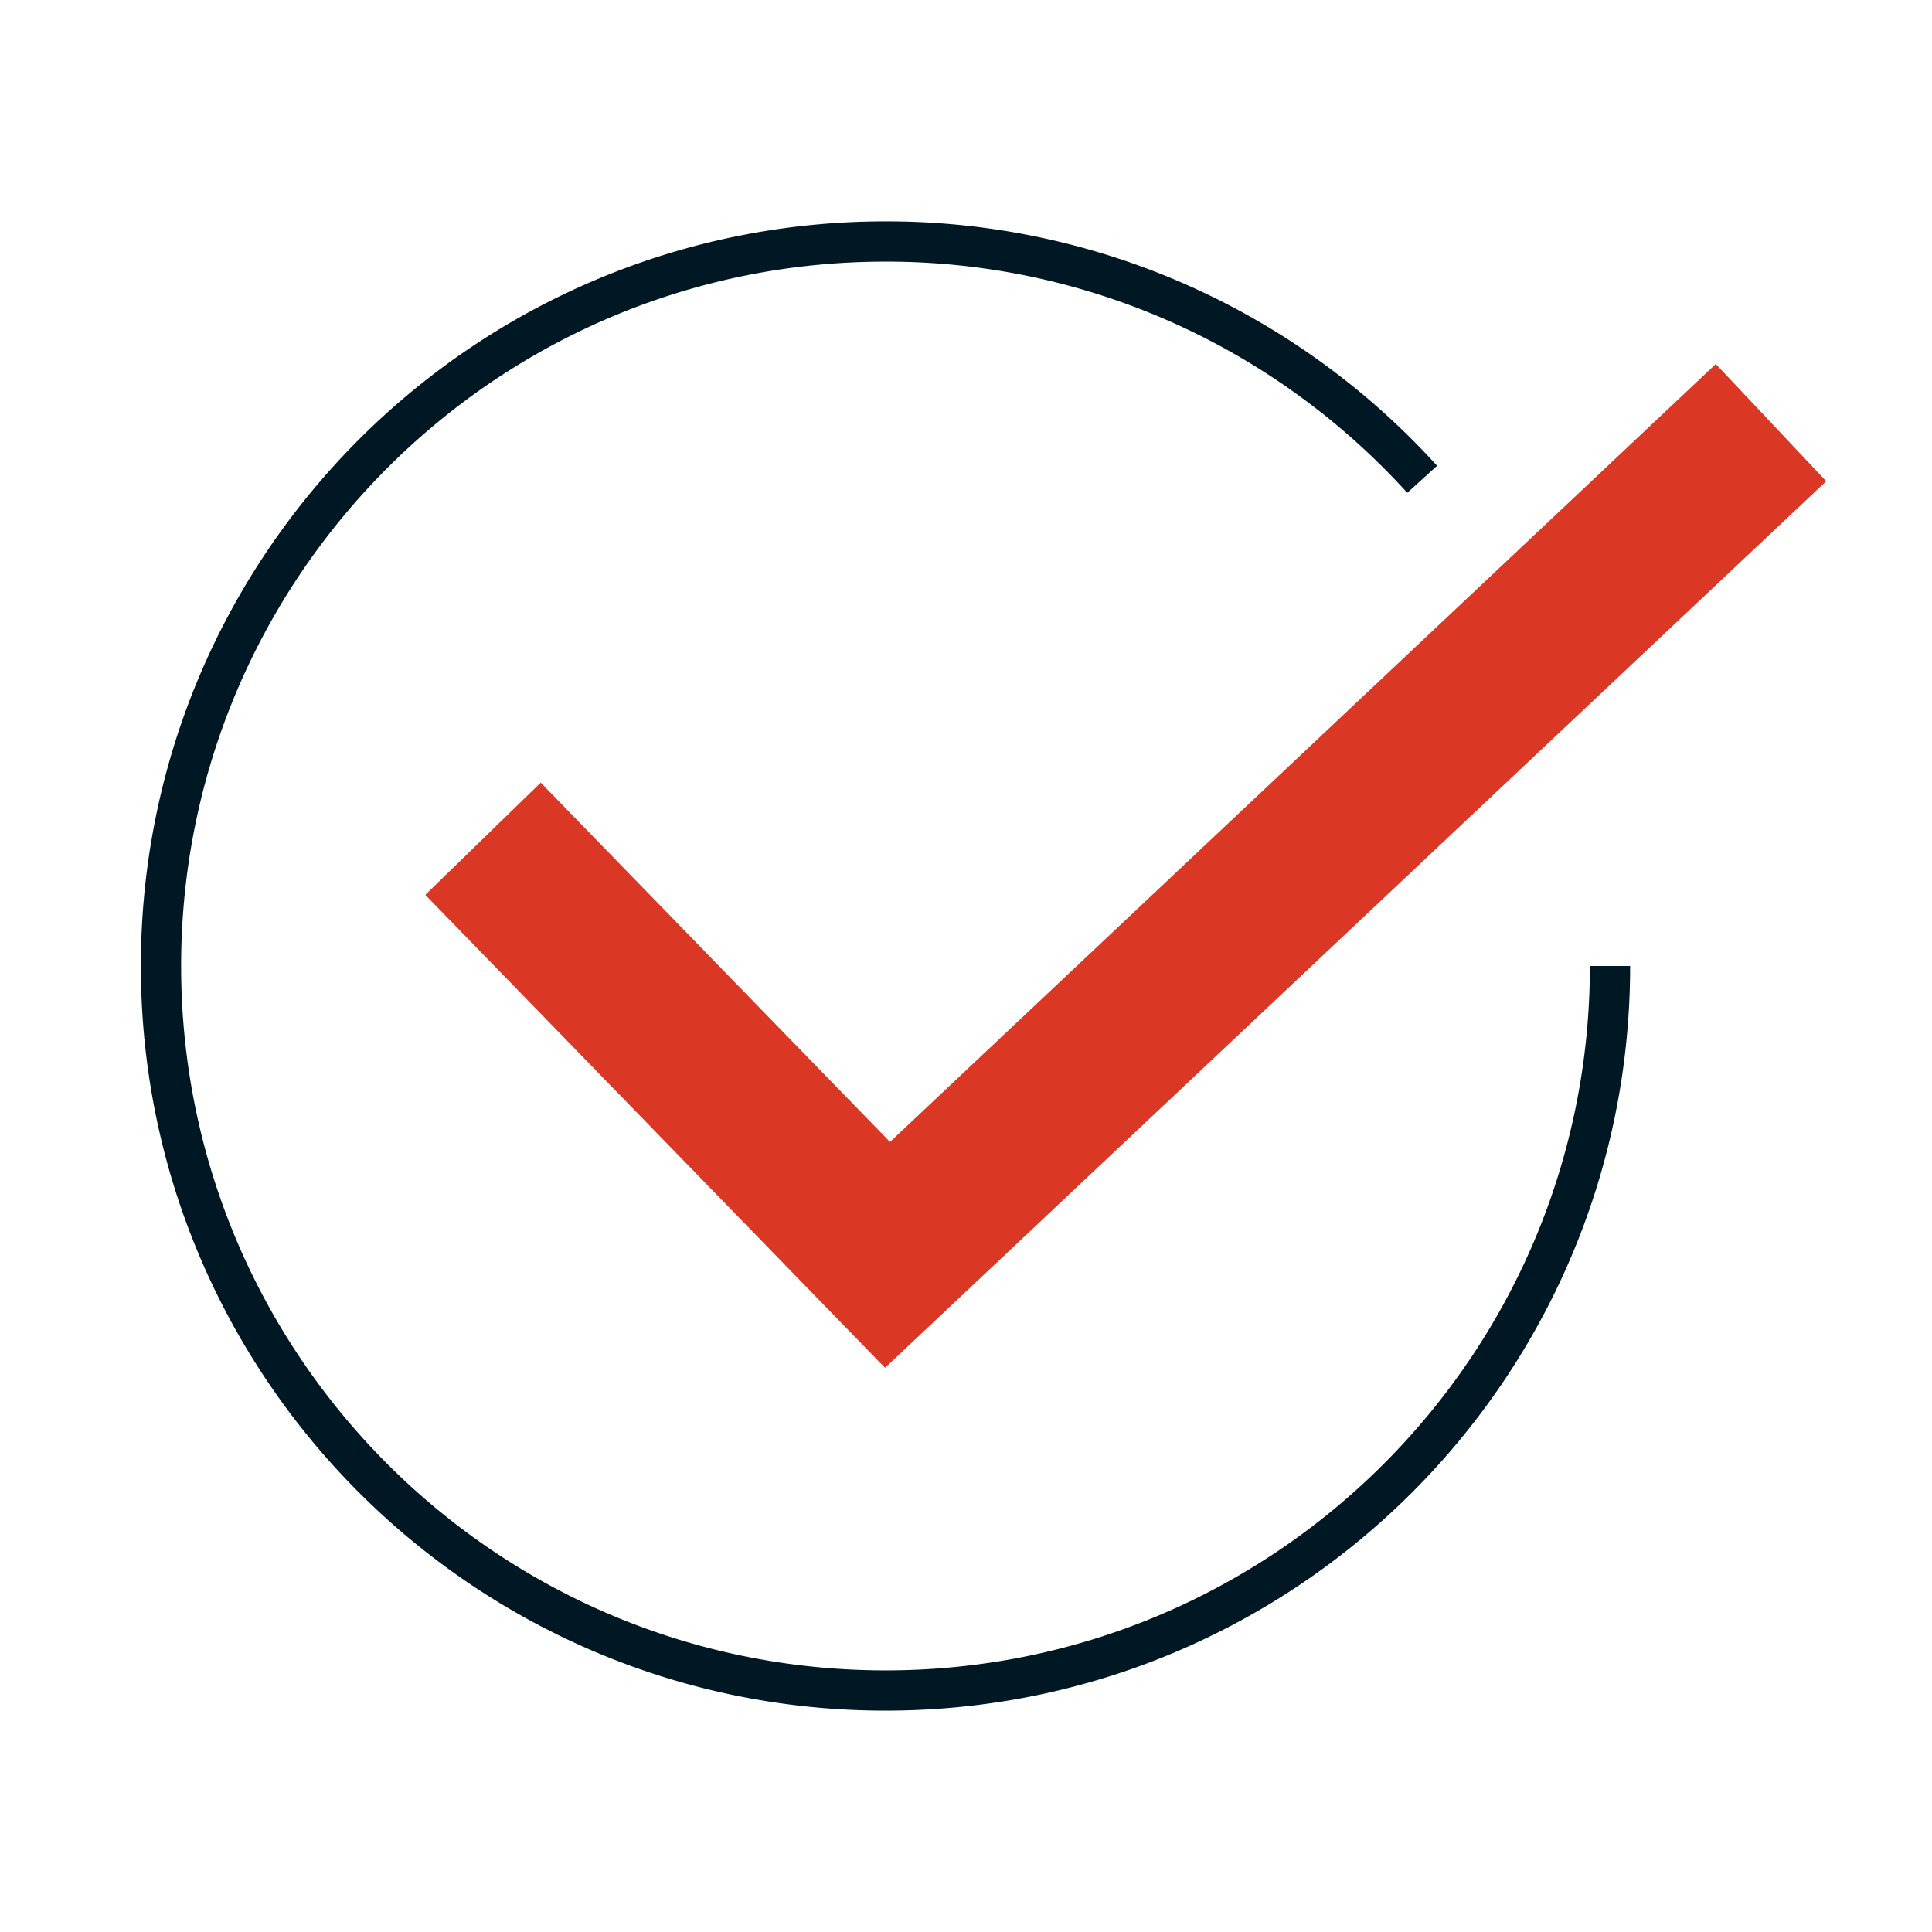
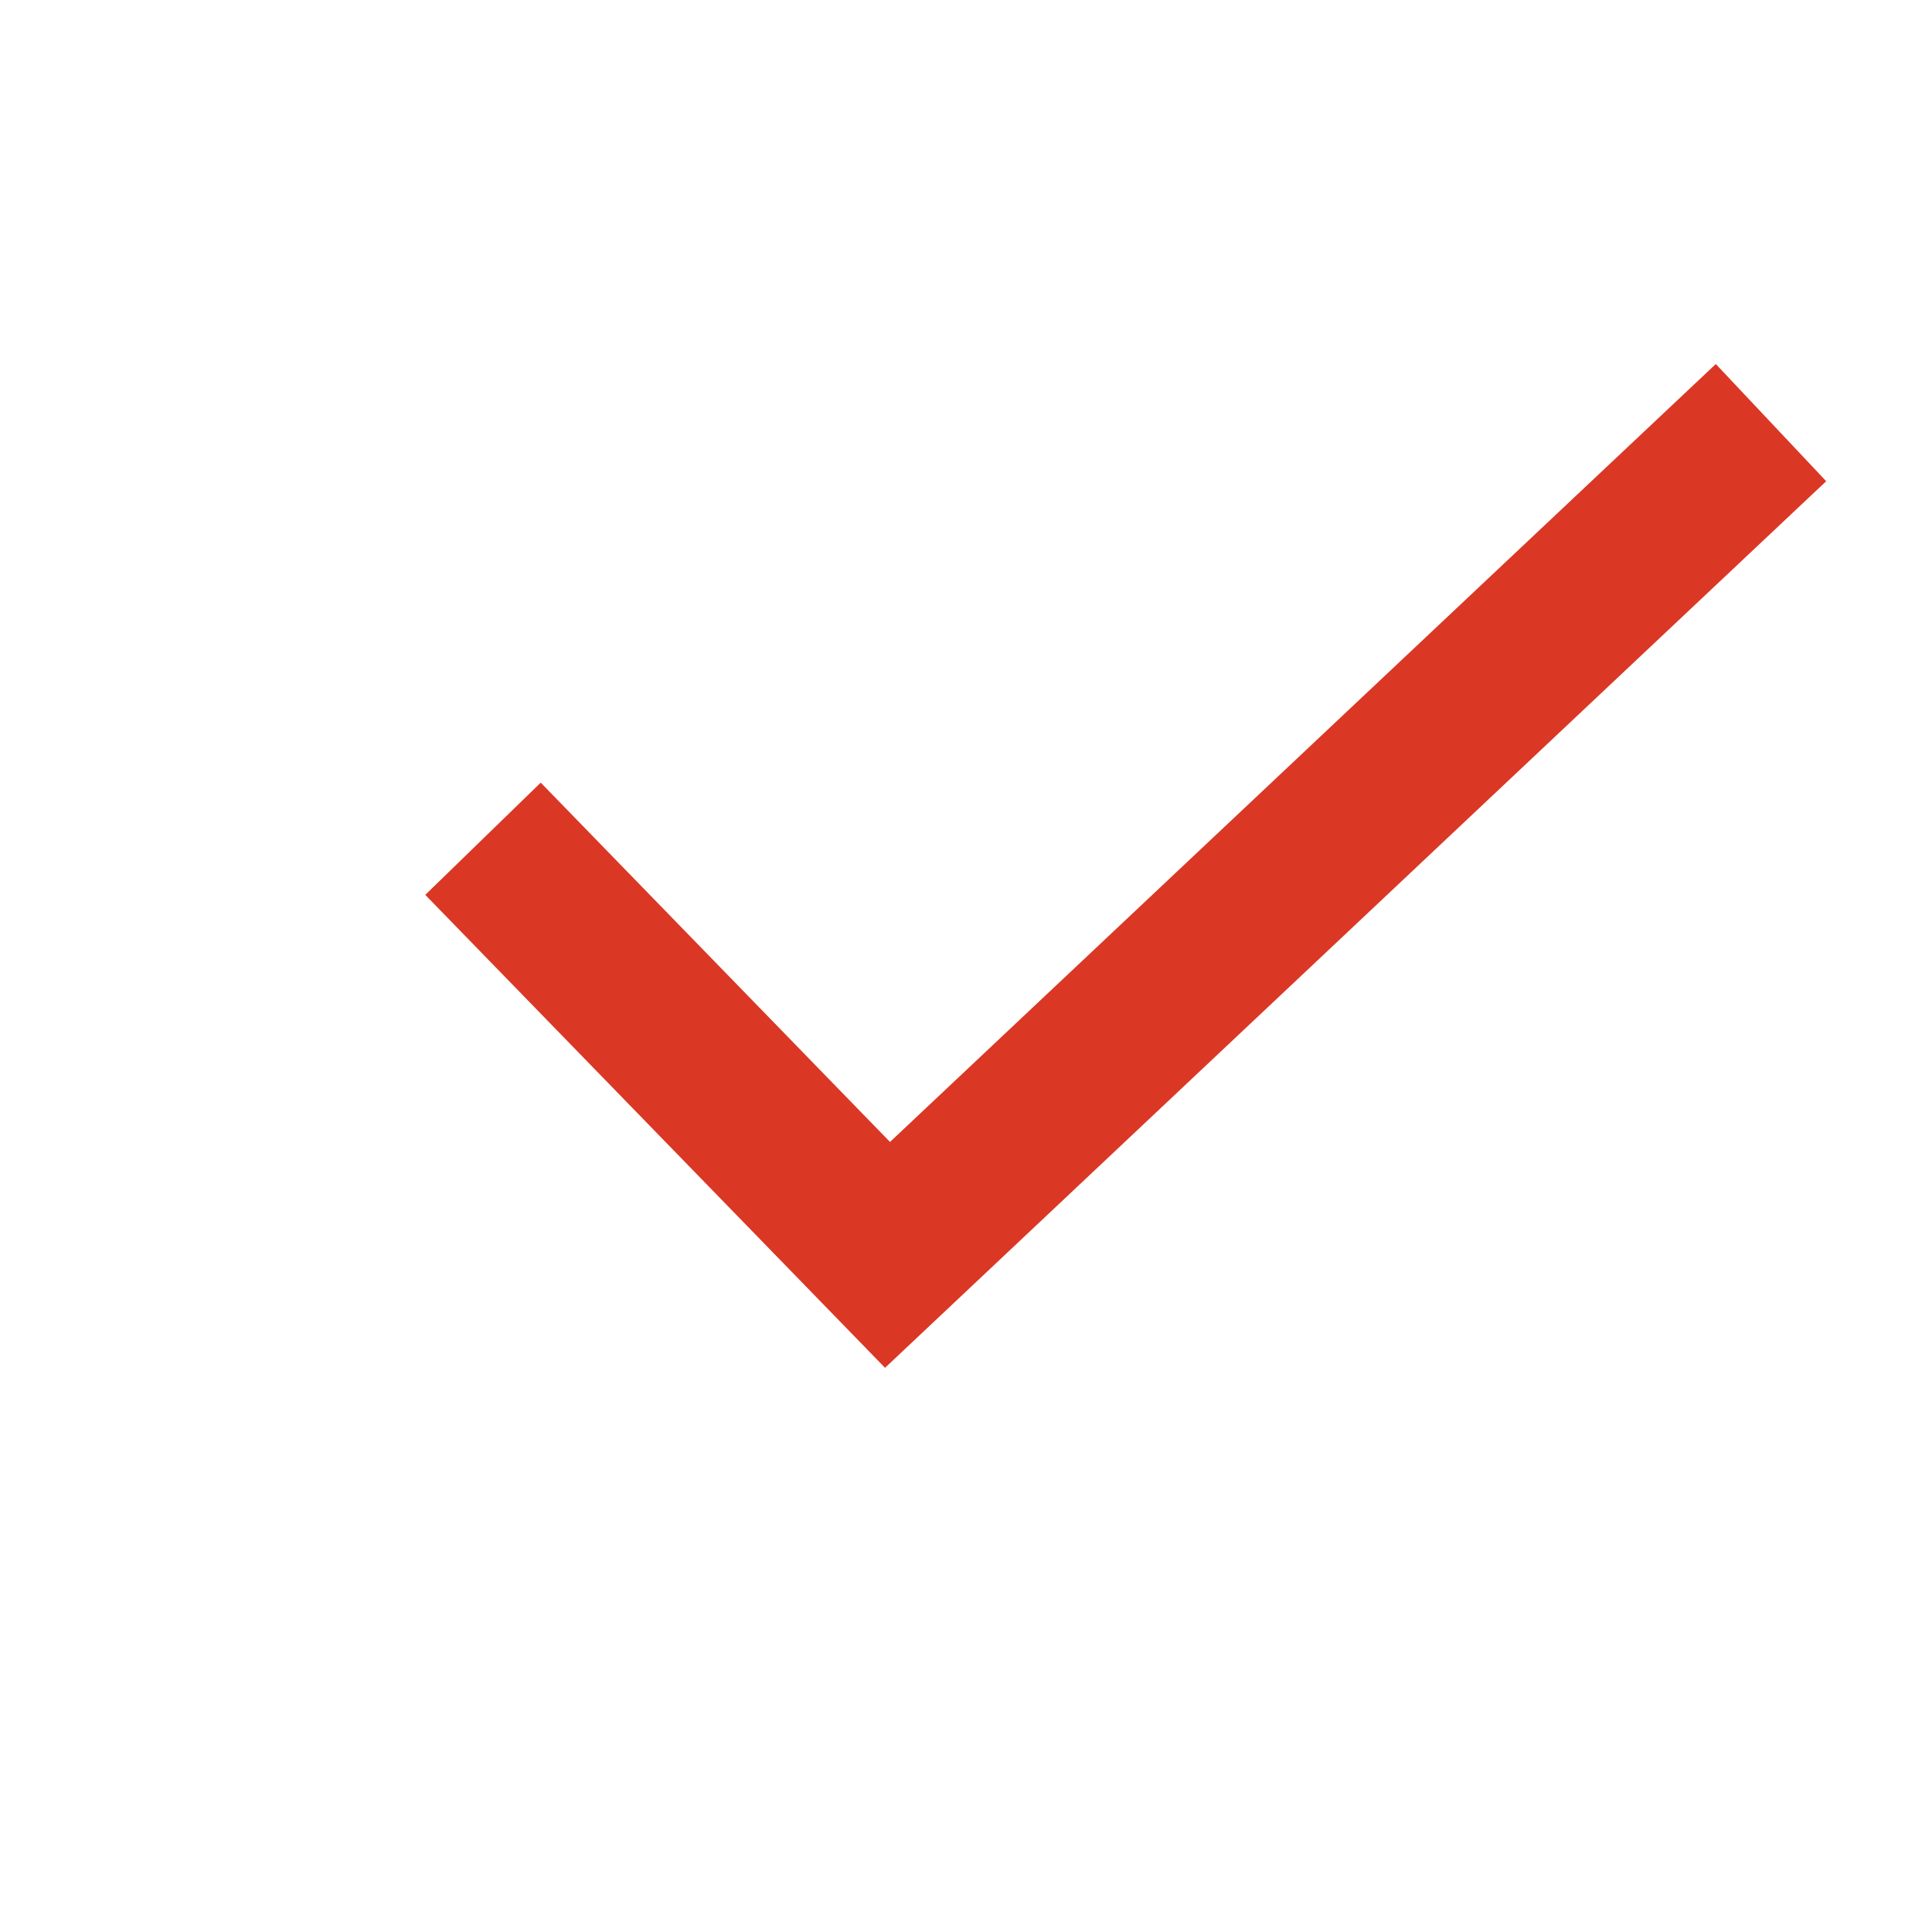
<svg xmlns="http://www.w3.org/2000/svg" width="96" height="96">
  <g transform="translate(8 12)" fill="none" fill-rule="evenodd">
-     <path d="M72 36c0 19.878-16.117 36-36 36S0 55.878 0 36C0 16.117 16.117 0 36 0a35.832 35.832 0 0 1 19.207 5.546 36.178 36.178 0 0 1 7.46 6.27" stroke="#001823" stroke-width="2" />
    <path stroke="#DB3725" stroke-width="8" d="M16 29.677L36.1 50.354 80 9" />
  </g>
</svg>